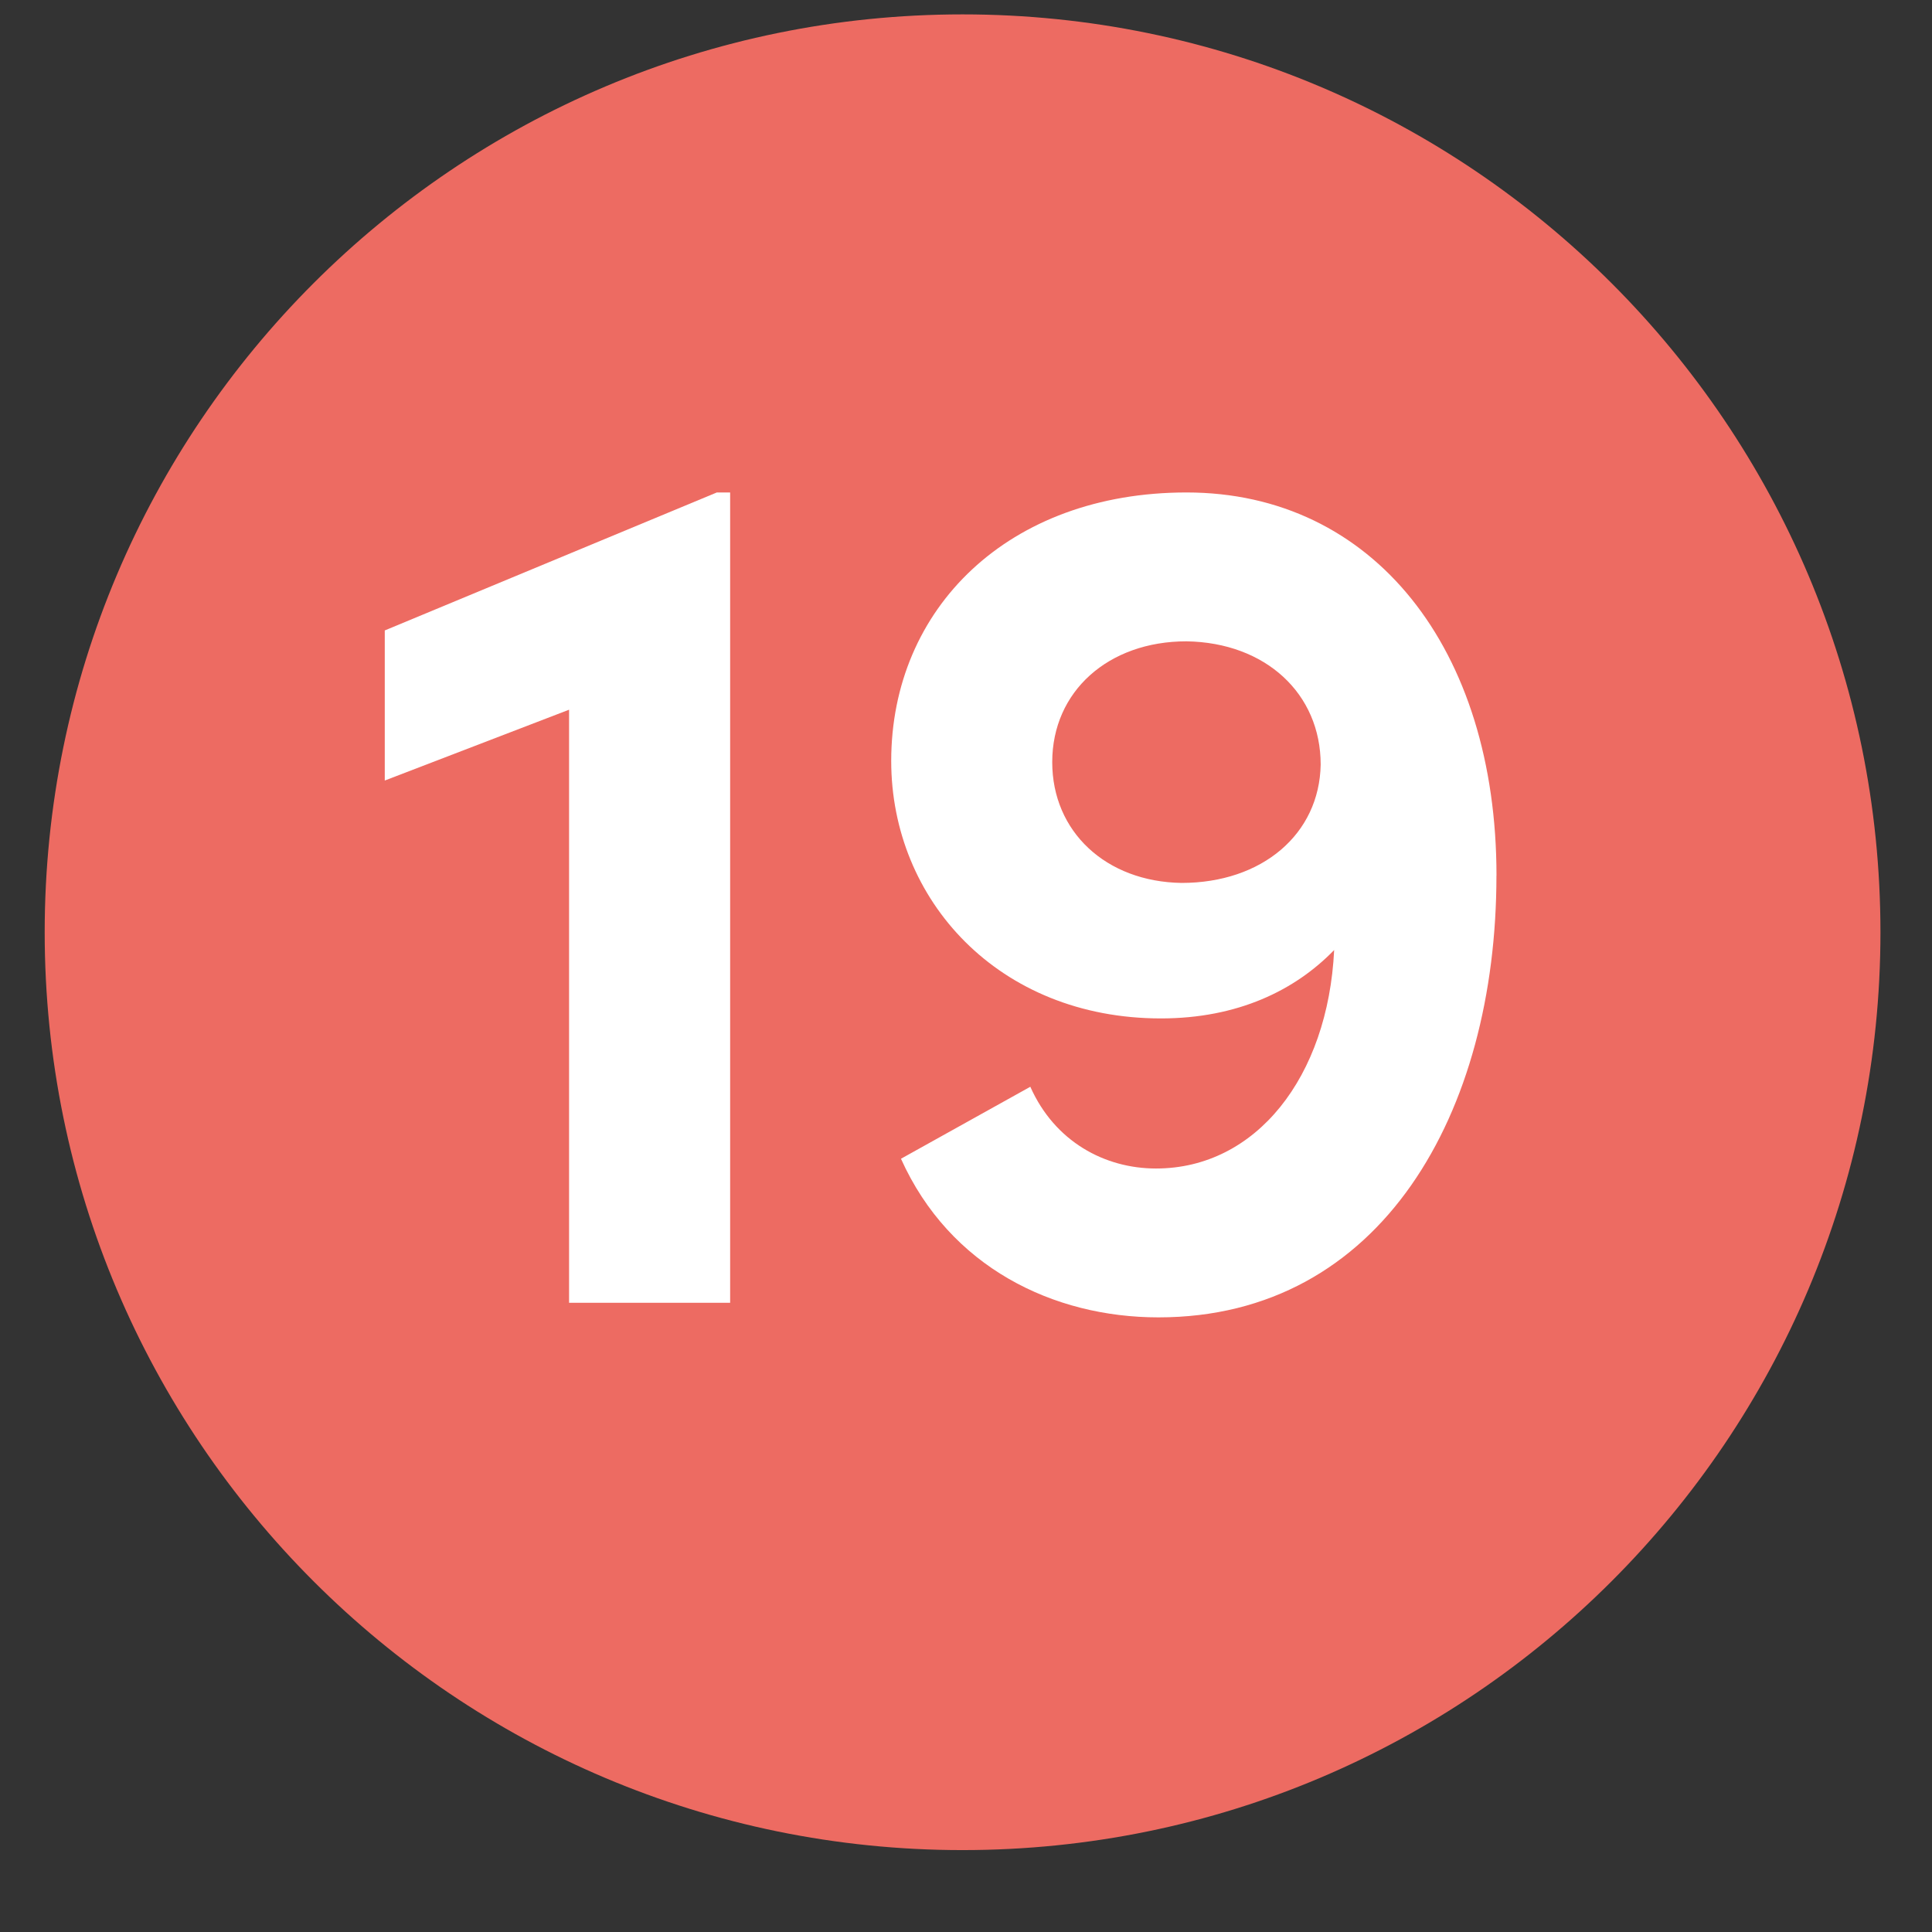
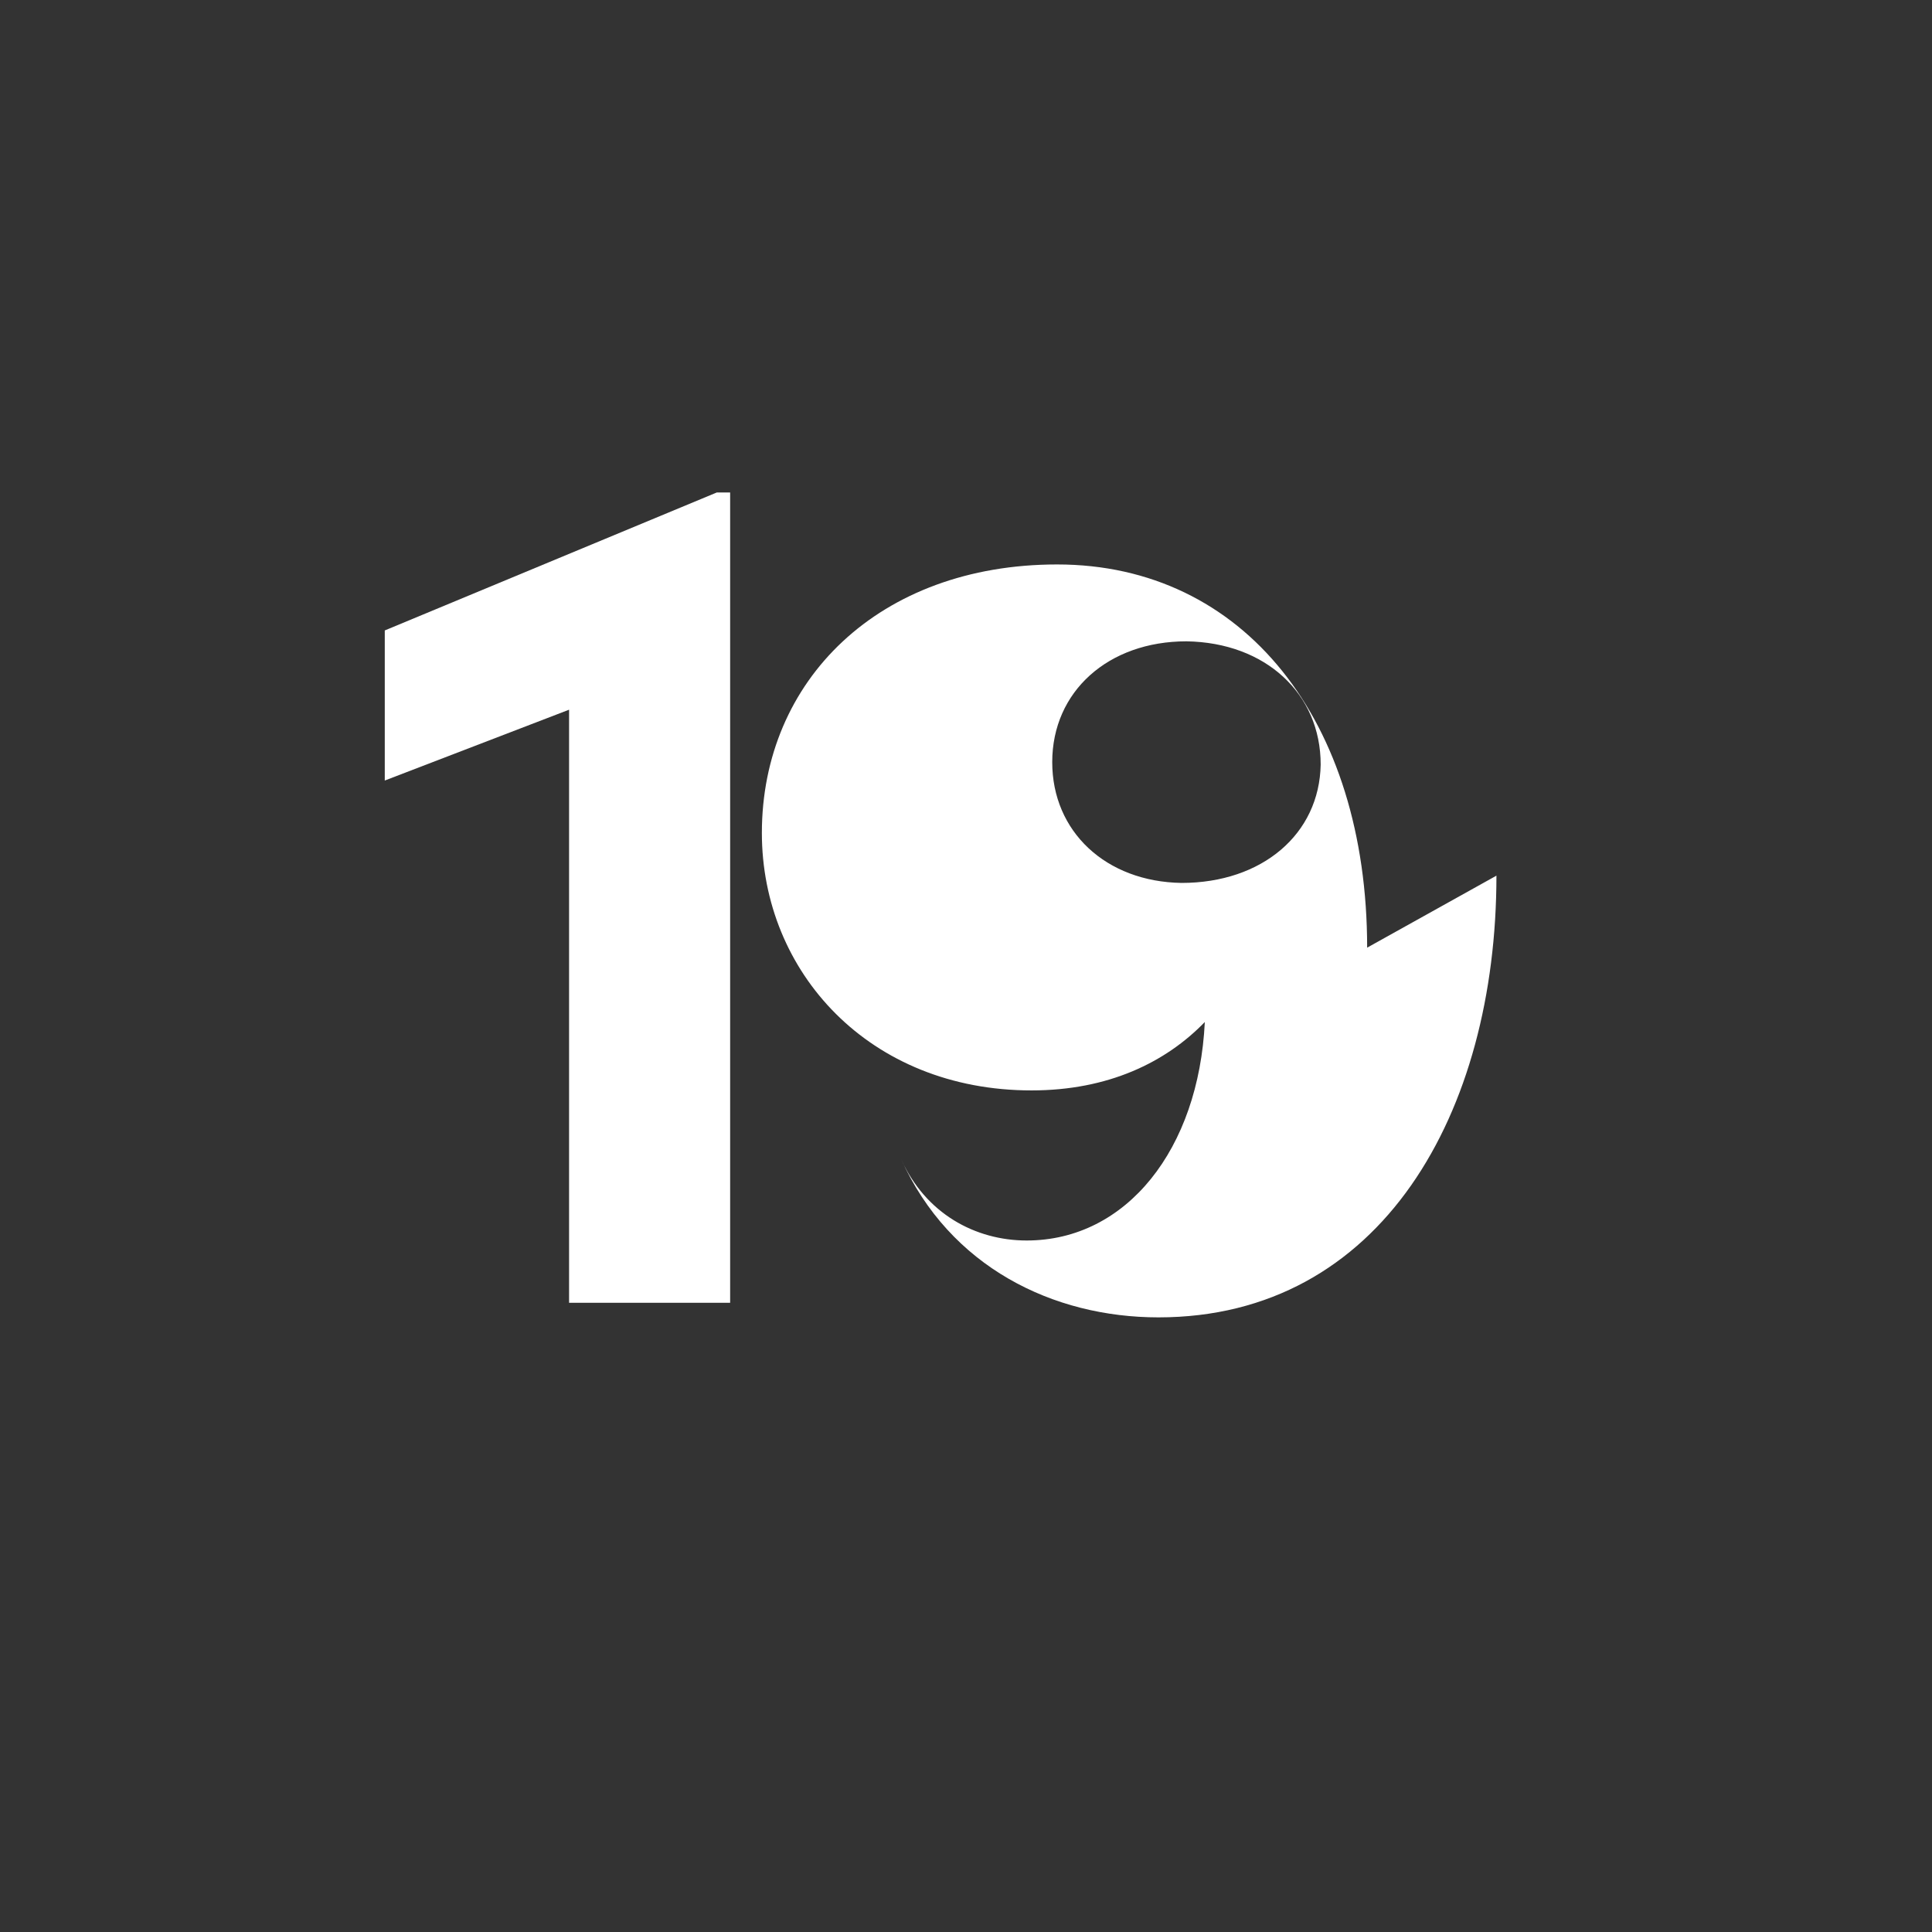
<svg xmlns="http://www.w3.org/2000/svg" id="Ebene_1" viewBox="0 0 38 38">
  <rect x="0" y="0" width="38" height="38" fill="#333333" stroke="none" />
  <defs>
    <style>.cls-1{fill:#fff;}.cls-1,.cls-2{stroke-width:0px;}.cls-2{fill:#ed6b62;}</style>
  </defs>
-   <path class="cls-2" d="m18.933,36.389c9.97,0,18.053-8.083,18.053-18.053S28.903.283,18.933.283.879,8.366.879,18.336s8.083,18.053,18.053,18.053" />
  <path class="cls-1" d="m14.097,9.686h.264v15.938h-3.168v-11.665l-3.625,1.393v-2.952l6.529-2.713Z" />
-   <path class="cls-1" d="m29.433,17.223c0,4.656-2.256,8.688-6.648,8.688-2.064,0-4.104-.984-5.064-3.12l2.544-1.416c.48,1.08,1.464,1.608,2.472,1.608,1.968,0,3.384-1.801,3.504-4.297-.768.792-1.896,1.345-3.408,1.345-3.192,0-5.304-2.329-5.304-5.064,0-3.001,2.304-5.281,5.808-5.281,3.672,0,6.097,3.072,6.097,7.537Zm-3.457-2.185c0-1.392-1.08-2.4-2.64-2.424-1.536,0-2.64.984-2.64,2.376,0,1.368,1.056,2.353,2.544,2.376,1.584,0,2.712-.96,2.736-2.328Z" />
+   <path class="cls-1" d="m29.433,17.223c0,4.656-2.256,8.688-6.648,8.688-2.064,0-4.104-.984-5.064-3.12c.48,1.08,1.464,1.608,2.472,1.608,1.968,0,3.384-1.801,3.504-4.297-.768.792-1.896,1.345-3.408,1.345-3.192,0-5.304-2.329-5.304-5.064,0-3.001,2.304-5.281,5.808-5.281,3.672,0,6.097,3.072,6.097,7.537Zm-3.457-2.185c0-1.392-1.08-2.4-2.64-2.424-1.536,0-2.64.984-2.64,2.376,0,1.368,1.056,2.353,2.544,2.376,1.584,0,2.712-.96,2.736-2.328Z" />
</svg>